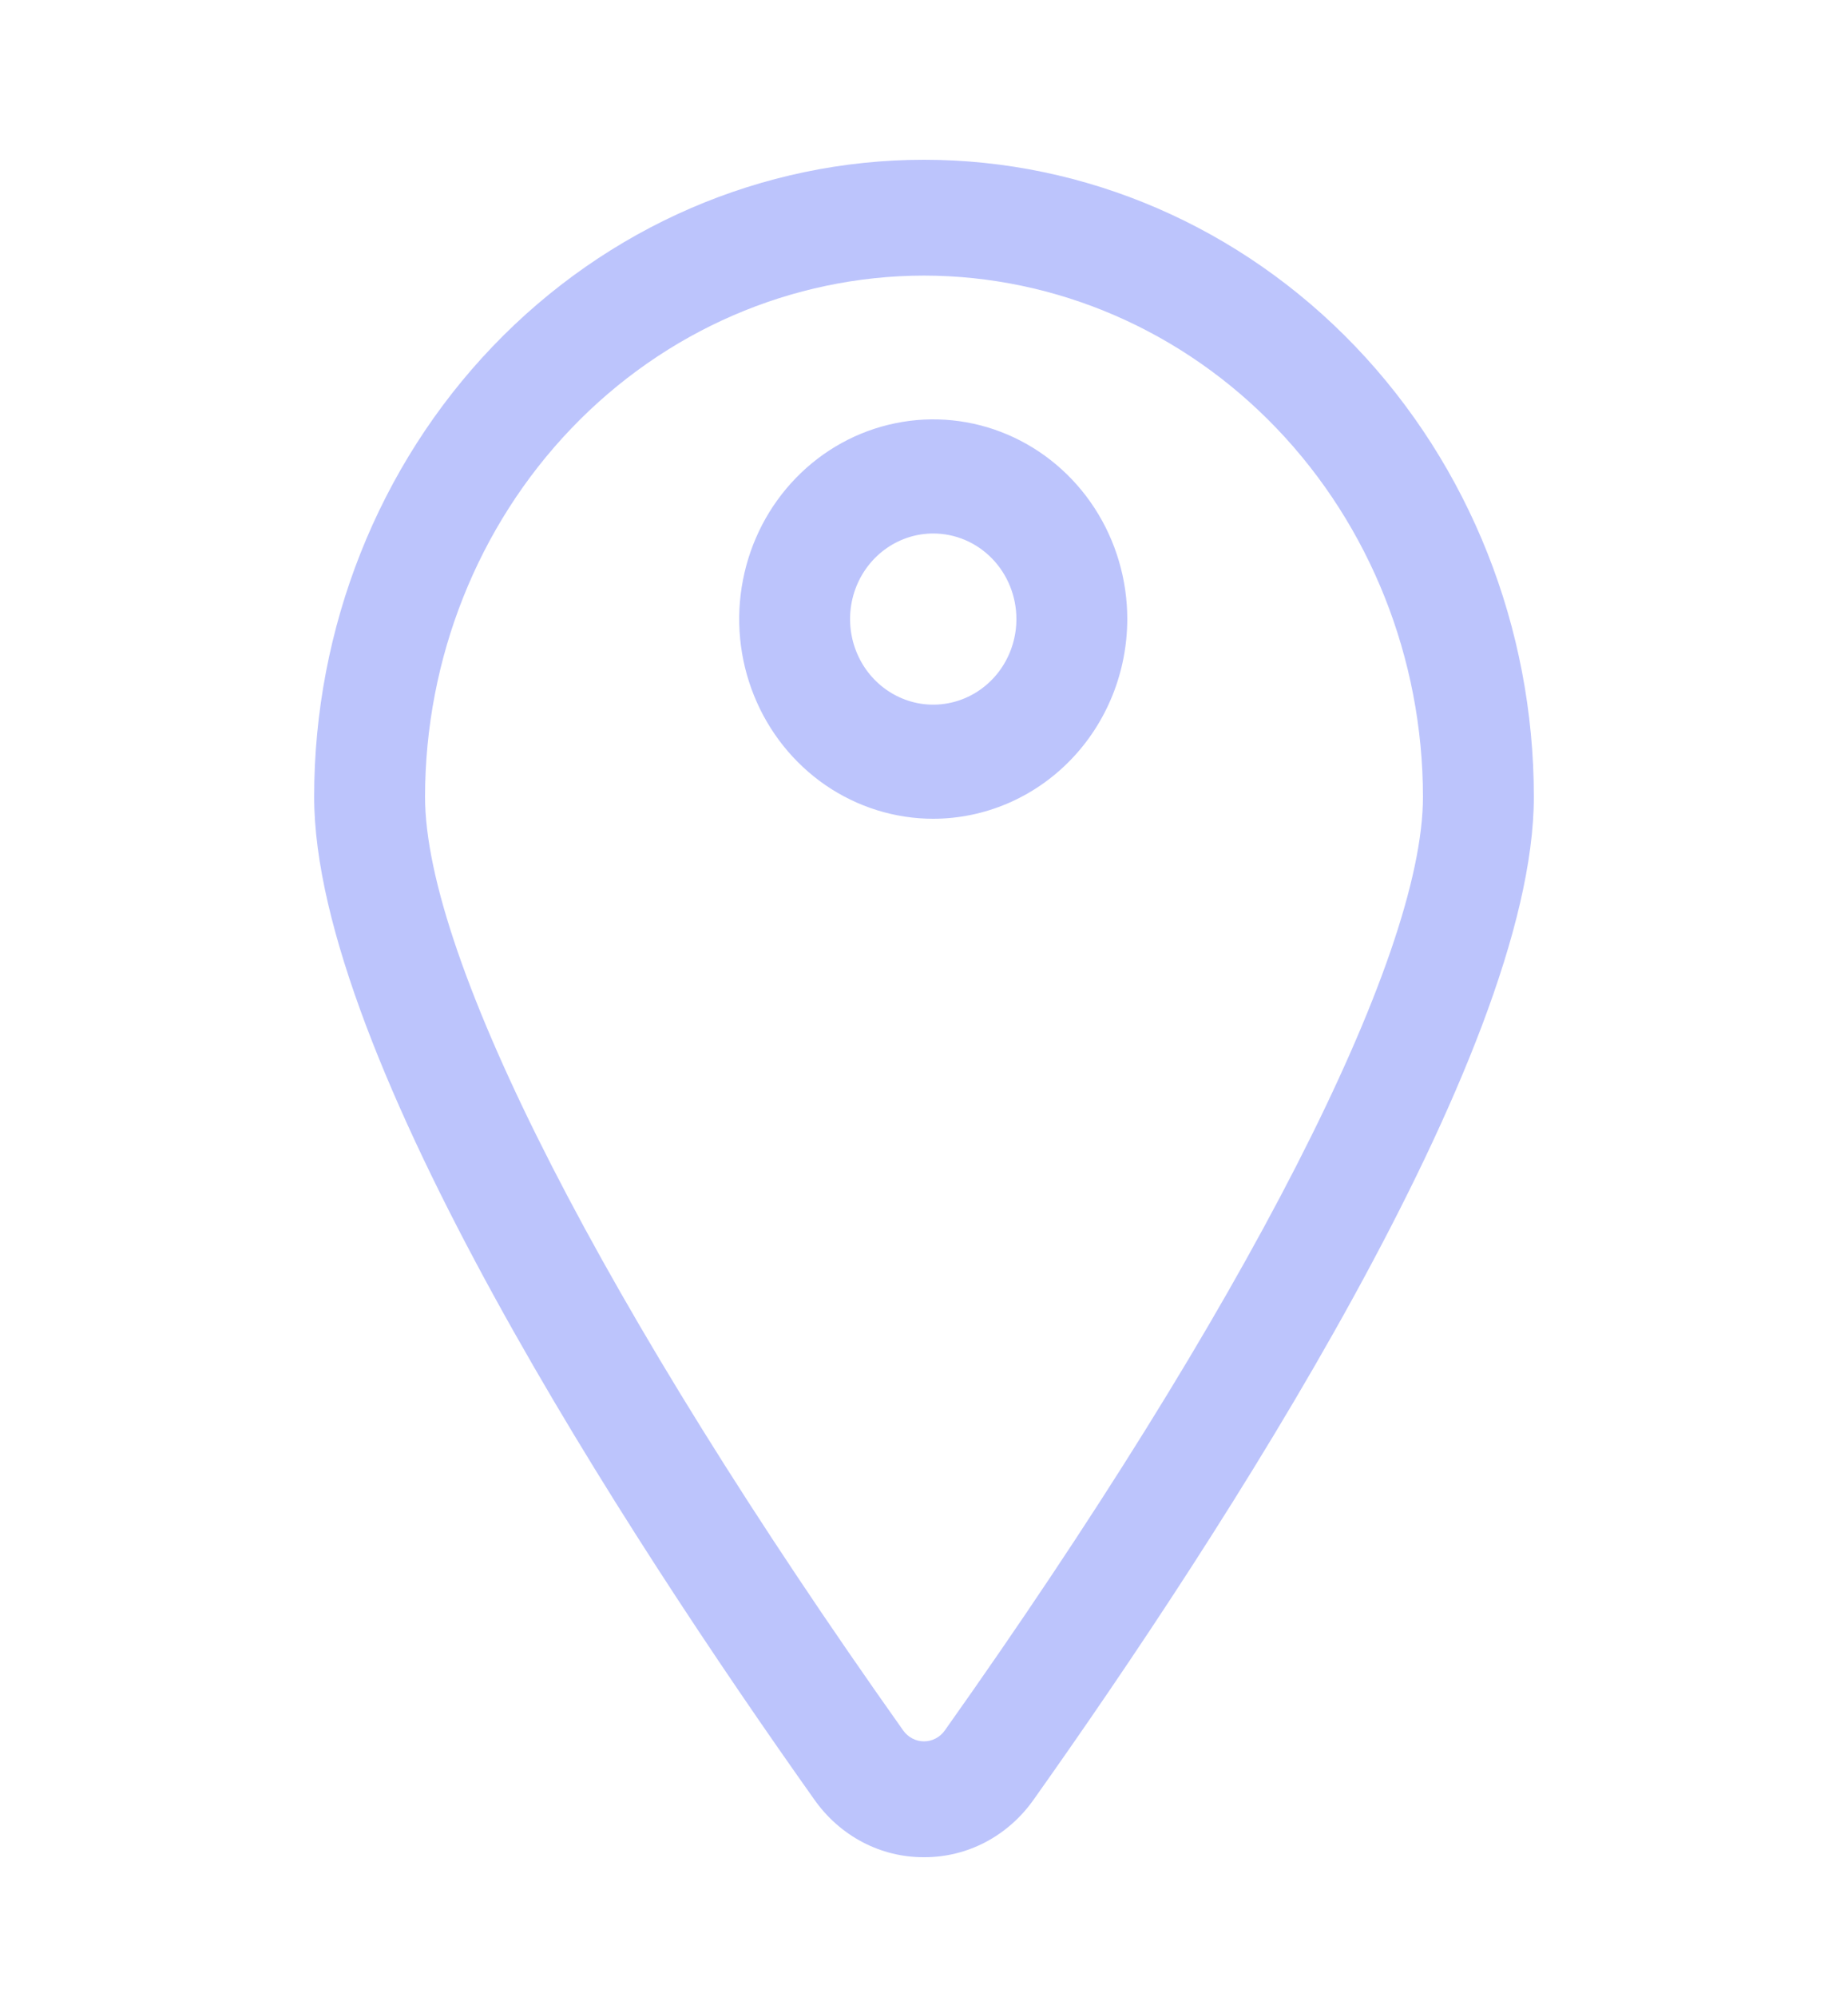
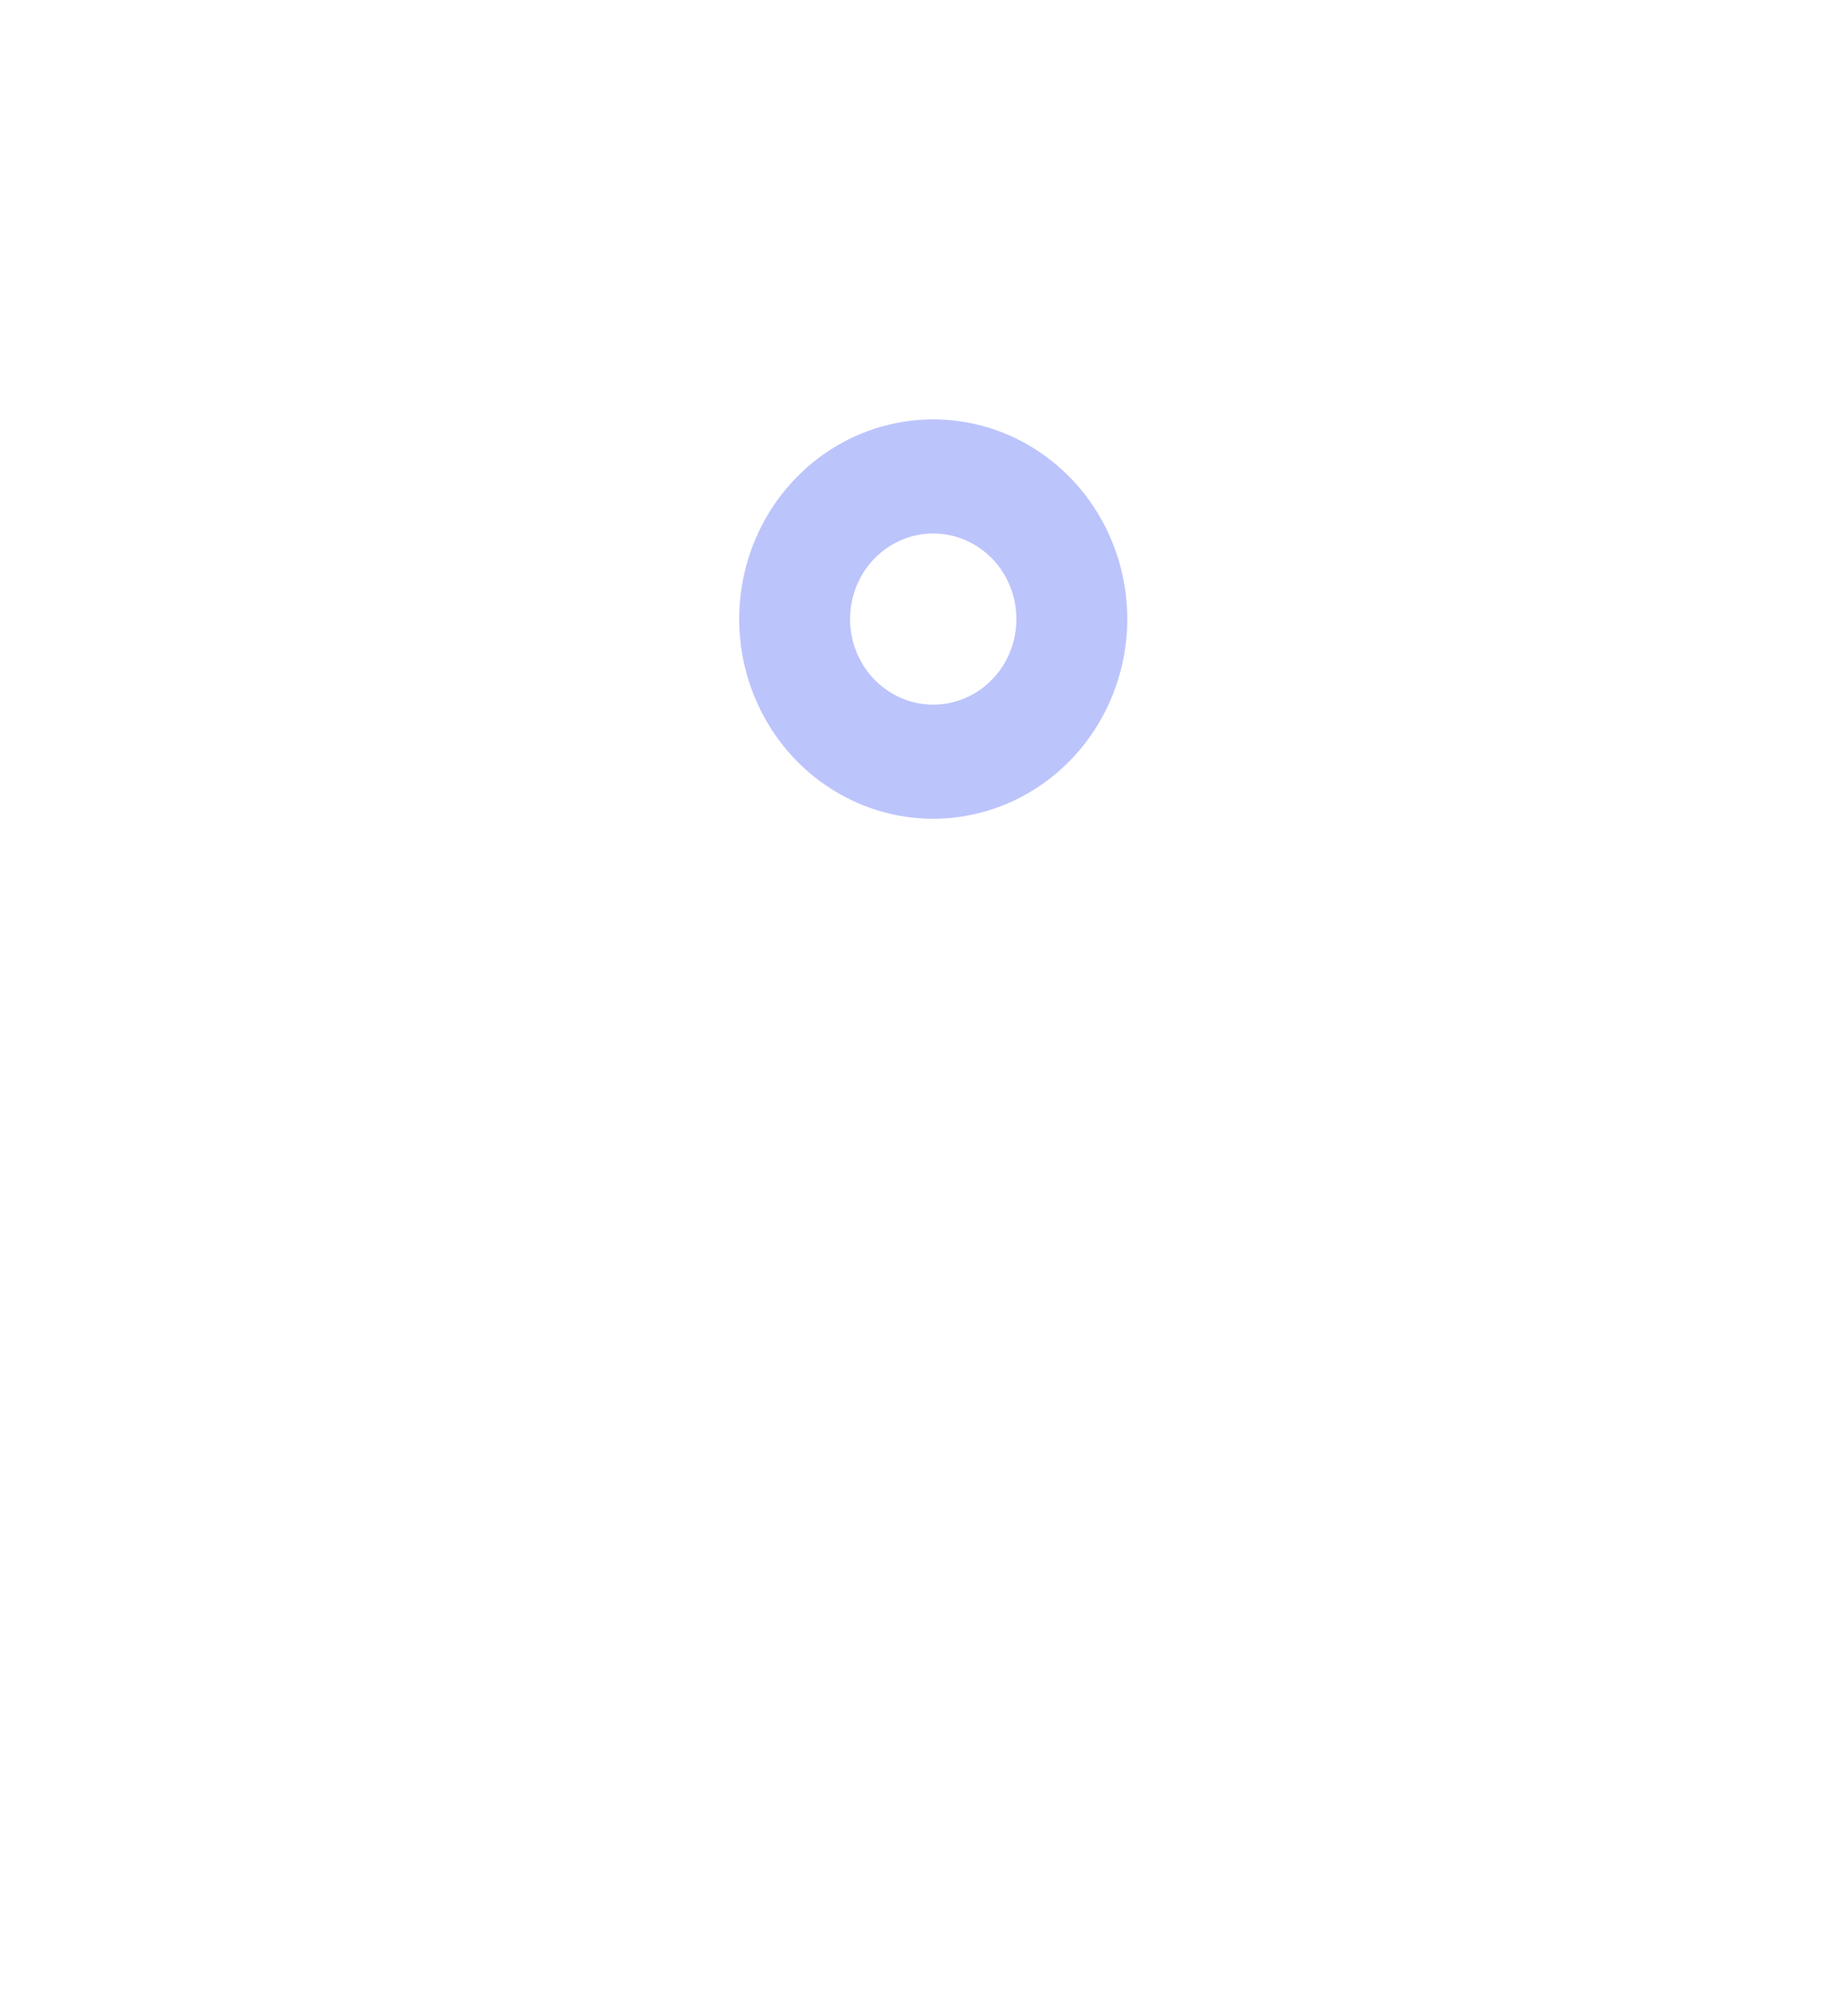
<svg xmlns="http://www.w3.org/2000/svg" width="50" height="54" viewBox="0 0 50 54" fill="none">
-   <path d="M25 50.22C24.421 50.223 23.85 50.083 23.333 49.811C22.816 49.538 22.369 49.142 22.027 48.654C16.975 41.533 8.5 28.542 8.5 21.545C8.5 16.977 10.238 12.596 13.333 9.365C16.427 6.135 20.624 4.32 25 4.32C29.376 4.32 33.573 6.135 36.667 9.365C39.762 12.596 41.5 16.977 41.5 21.545C41.5 28.542 33.025 41.533 27.973 48.654C27.631 49.142 27.184 49.538 26.667 49.811C26.15 50.083 25.579 50.223 25 50.22ZM25 7.452C21.421 7.456 17.989 8.942 15.458 11.585C12.928 14.227 11.504 17.809 11.5 21.545C11.5 25.93 16.336 35.372 24.436 46.791C24.501 46.883 24.586 46.958 24.684 47.009C24.782 47.061 24.89 47.087 25 47.087C25.11 47.087 25.218 47.061 25.316 47.009C25.414 46.958 25.499 46.883 25.564 46.791C33.664 35.372 38.5 25.933 38.5 21.545C38.496 17.809 37.072 14.227 34.542 11.585C32.011 8.942 28.579 7.456 25 7.452Z" fill="#BCC4FC" />
  <path d="M25.25 22.14C24.212 22.14 23.197 21.823 22.333 21.23C21.47 20.636 20.797 19.793 20.4 18.806C20.002 17.82 19.898 16.734 20.101 15.686C20.303 14.639 20.803 13.677 21.538 12.921C22.272 12.166 23.207 11.652 24.226 11.444C25.244 11.235 26.3 11.342 27.259 11.751C28.218 12.16 29.038 12.852 29.615 13.74C30.192 14.628 30.5 15.672 30.5 16.74C30.498 18.172 29.945 19.544 28.961 20.556C27.976 21.569 26.642 22.138 25.25 22.14ZM25.25 14.426C24.805 14.426 24.37 14.561 24 14.816C23.63 15.07 23.342 15.431 23.171 15.854C23.001 16.277 22.956 16.742 23.043 17.191C23.13 17.64 23.344 18.053 23.659 18.376C23.974 18.7 24.375 18.92 24.811 19.01C25.247 19.099 25.7 19.053 26.111 18.878C26.522 18.703 26.874 18.406 27.121 18.026C27.368 17.645 27.5 17.198 27.5 16.74C27.5 16.126 27.263 15.537 26.841 15.103C26.419 14.669 25.847 14.426 25.25 14.426Z" fill="#BCC4FC" />
</svg>